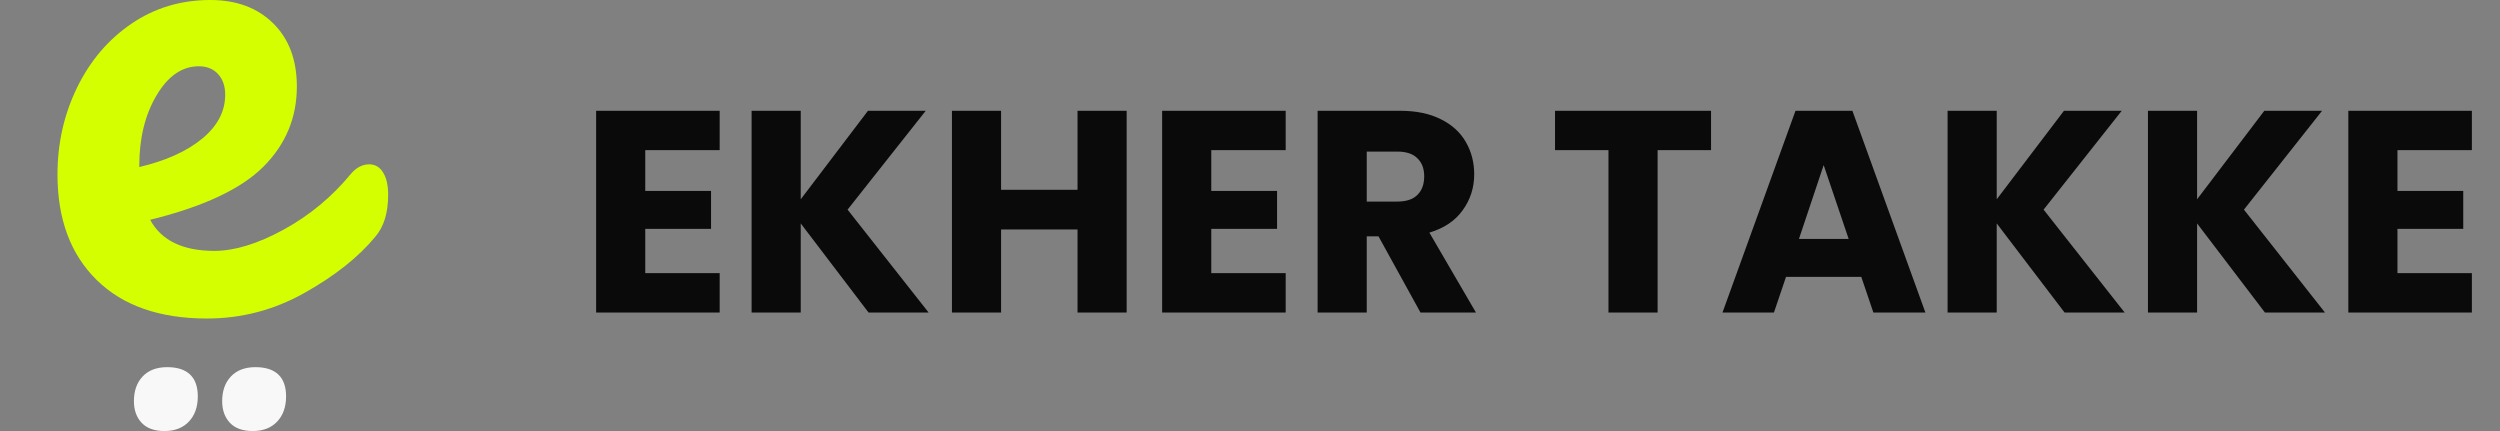
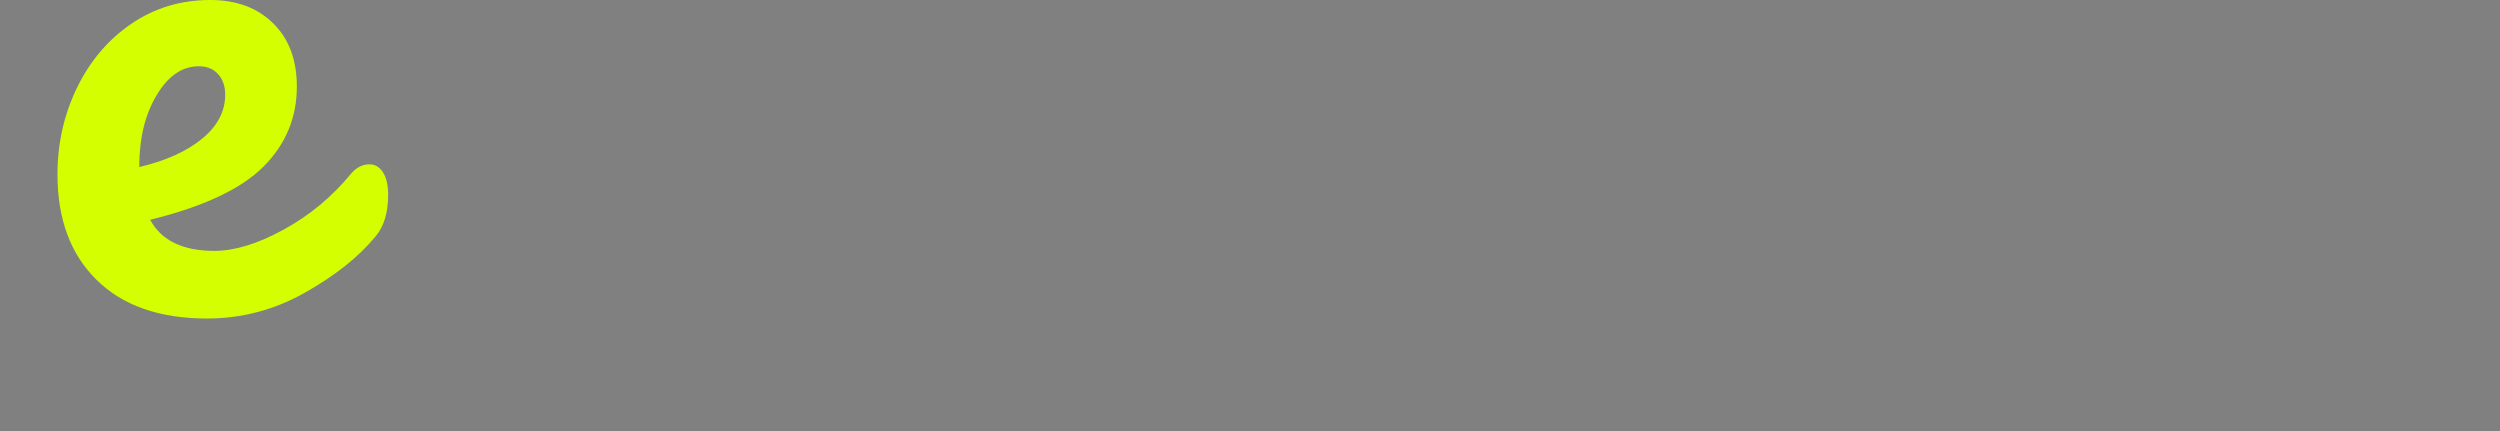
<svg xmlns="http://www.w3.org/2000/svg" width="116" height="20" viewBox="0 0 116 20" fill="none">
  <rect x="0" y="0" width="116" height="20" fill="#808080" stroke="none" />
  <path d="M17.131 7.625C17.404 7.625 17.618 7.751 17.775 8.002C17.932 8.253 18.01 8.598 18.01 9.037C18.01 9.874 17.812 10.522 17.415 10.983C16.64 11.924 15.547 12.792 14.135 13.587C12.723 14.382 11.212 14.779 9.601 14.779C7.405 14.779 5.699 14.183 4.486 12.991C3.273 11.799 2.667 10.167 2.667 8.095C2.667 6.653 2.97 5.309 3.576 4.064C4.183 2.819 5.024 1.831 6.102 1.098C7.179 0.366 8.398 0 9.758 0C10.971 0 11.944 0.361 12.676 1.083C13.408 1.804 13.774 2.782 13.774 4.017C13.774 5.461 13.256 6.7 12.221 7.735C11.186 8.77 9.434 9.591 6.966 10.198C7.488 11.16 8.482 11.641 9.946 11.641C10.887 11.641 11.959 11.312 13.162 10.654C14.365 9.995 15.406 9.132 16.285 8.064C16.536 7.772 16.818 7.625 17.131 7.625ZM9.225 3.075C8.451 3.075 7.797 3.525 7.264 4.424C6.73 5.324 6.463 6.412 6.463 7.688V7.751C7.698 7.458 8.67 7.019 9.382 6.433C10.093 5.847 10.449 5.167 10.449 4.393C10.449 3.996 10.338 3.677 10.118 3.437C9.899 3.196 9.601 3.075 9.225 3.075Z" fill="#D4FF00" />
-   <path d="M7.632 20C7.165 20 6.811 19.873 6.572 19.618C6.333 19.363 6.214 19.029 6.214 18.614C6.214 18.136 6.349 17.753 6.62 17.466C6.891 17.18 7.271 17.036 7.76 17.036C8.227 17.036 8.581 17.151 8.82 17.379C9.059 17.607 9.178 17.944 9.178 18.39C9.178 18.88 9.04 19.27 8.764 19.562C8.488 19.854 8.111 20 7.632 20Z" fill="#F8F8F8" />
-   <path d="M11.728 20C11.26 20 10.907 19.873 10.668 19.618C10.429 19.363 10.309 19.029 10.309 18.614C10.309 18.136 10.445 17.753 10.716 17.466C10.987 17.18 11.367 17.036 11.855 17.036C12.323 17.036 12.677 17.151 12.916 17.379C13.155 17.607 13.274 17.944 13.274 18.39C13.274 18.88 13.136 19.27 12.86 19.562C12.584 19.854 12.206 20 11.728 20Z" fill="#F8F8F8" />
-   <path d="M29.94 6.967V8.86H32.993V10.62H29.94V12.673H33.393V14.5H27.66V5.14H33.393V6.967H29.94ZM40.3 14.5L37.154 10.367V14.5H34.874V5.14H37.154V9.247L40.274 5.14H42.954L39.327 9.727L43.087 14.5H40.3ZM52.277 5.14V14.5H49.997V10.647H46.45V14.5H44.17V5.14H46.45V8.807H49.997V5.14H52.277ZM56.203 6.967V8.86H59.256V10.62H56.203V12.673H59.656V14.5H53.923V5.14H59.656V6.967H56.203ZM65.91 14.5L63.963 10.967H63.417V14.5H61.137V5.14H64.963C65.701 5.14 66.328 5.269 66.843 5.527C67.368 5.784 67.759 6.14 68.017 6.593C68.274 7.038 68.403 7.536 68.403 8.087C68.403 8.709 68.225 9.264 67.87 9.753C67.523 10.242 67.008 10.589 66.323 10.793L68.483 14.5H65.91ZM63.417 9.353H64.83C65.248 9.353 65.559 9.251 65.763 9.047C65.977 8.842 66.083 8.553 66.083 8.18C66.083 7.824 65.977 7.544 65.763 7.34C65.559 7.136 65.248 7.033 64.83 7.033H63.417V9.353ZM79.393 5.14V6.967H76.913V14.5H74.633V6.967H72.153V5.14H79.393ZM86.364 12.847H82.871L82.311 14.5H79.924L83.311 5.14H85.951L89.338 14.5H86.924L86.364 12.847ZM85.778 11.087L84.618 7.66L83.471 11.087H85.778ZM95.795 14.5L92.648 10.367V14.5H90.368V5.14H92.648V9.247L95.768 5.14H98.448L94.822 9.727L98.582 14.5H95.795ZM105.092 14.5L101.945 10.367V14.5H99.665V5.14H101.945V9.247L105.065 5.14H107.745L104.119 9.727L107.879 14.5H105.092ZM111.242 6.967V8.86H114.295V10.62H111.242V12.673H114.695V14.5H108.962V5.14H114.695V6.967H111.242Z" fill="#0A0A0A" />
</svg>